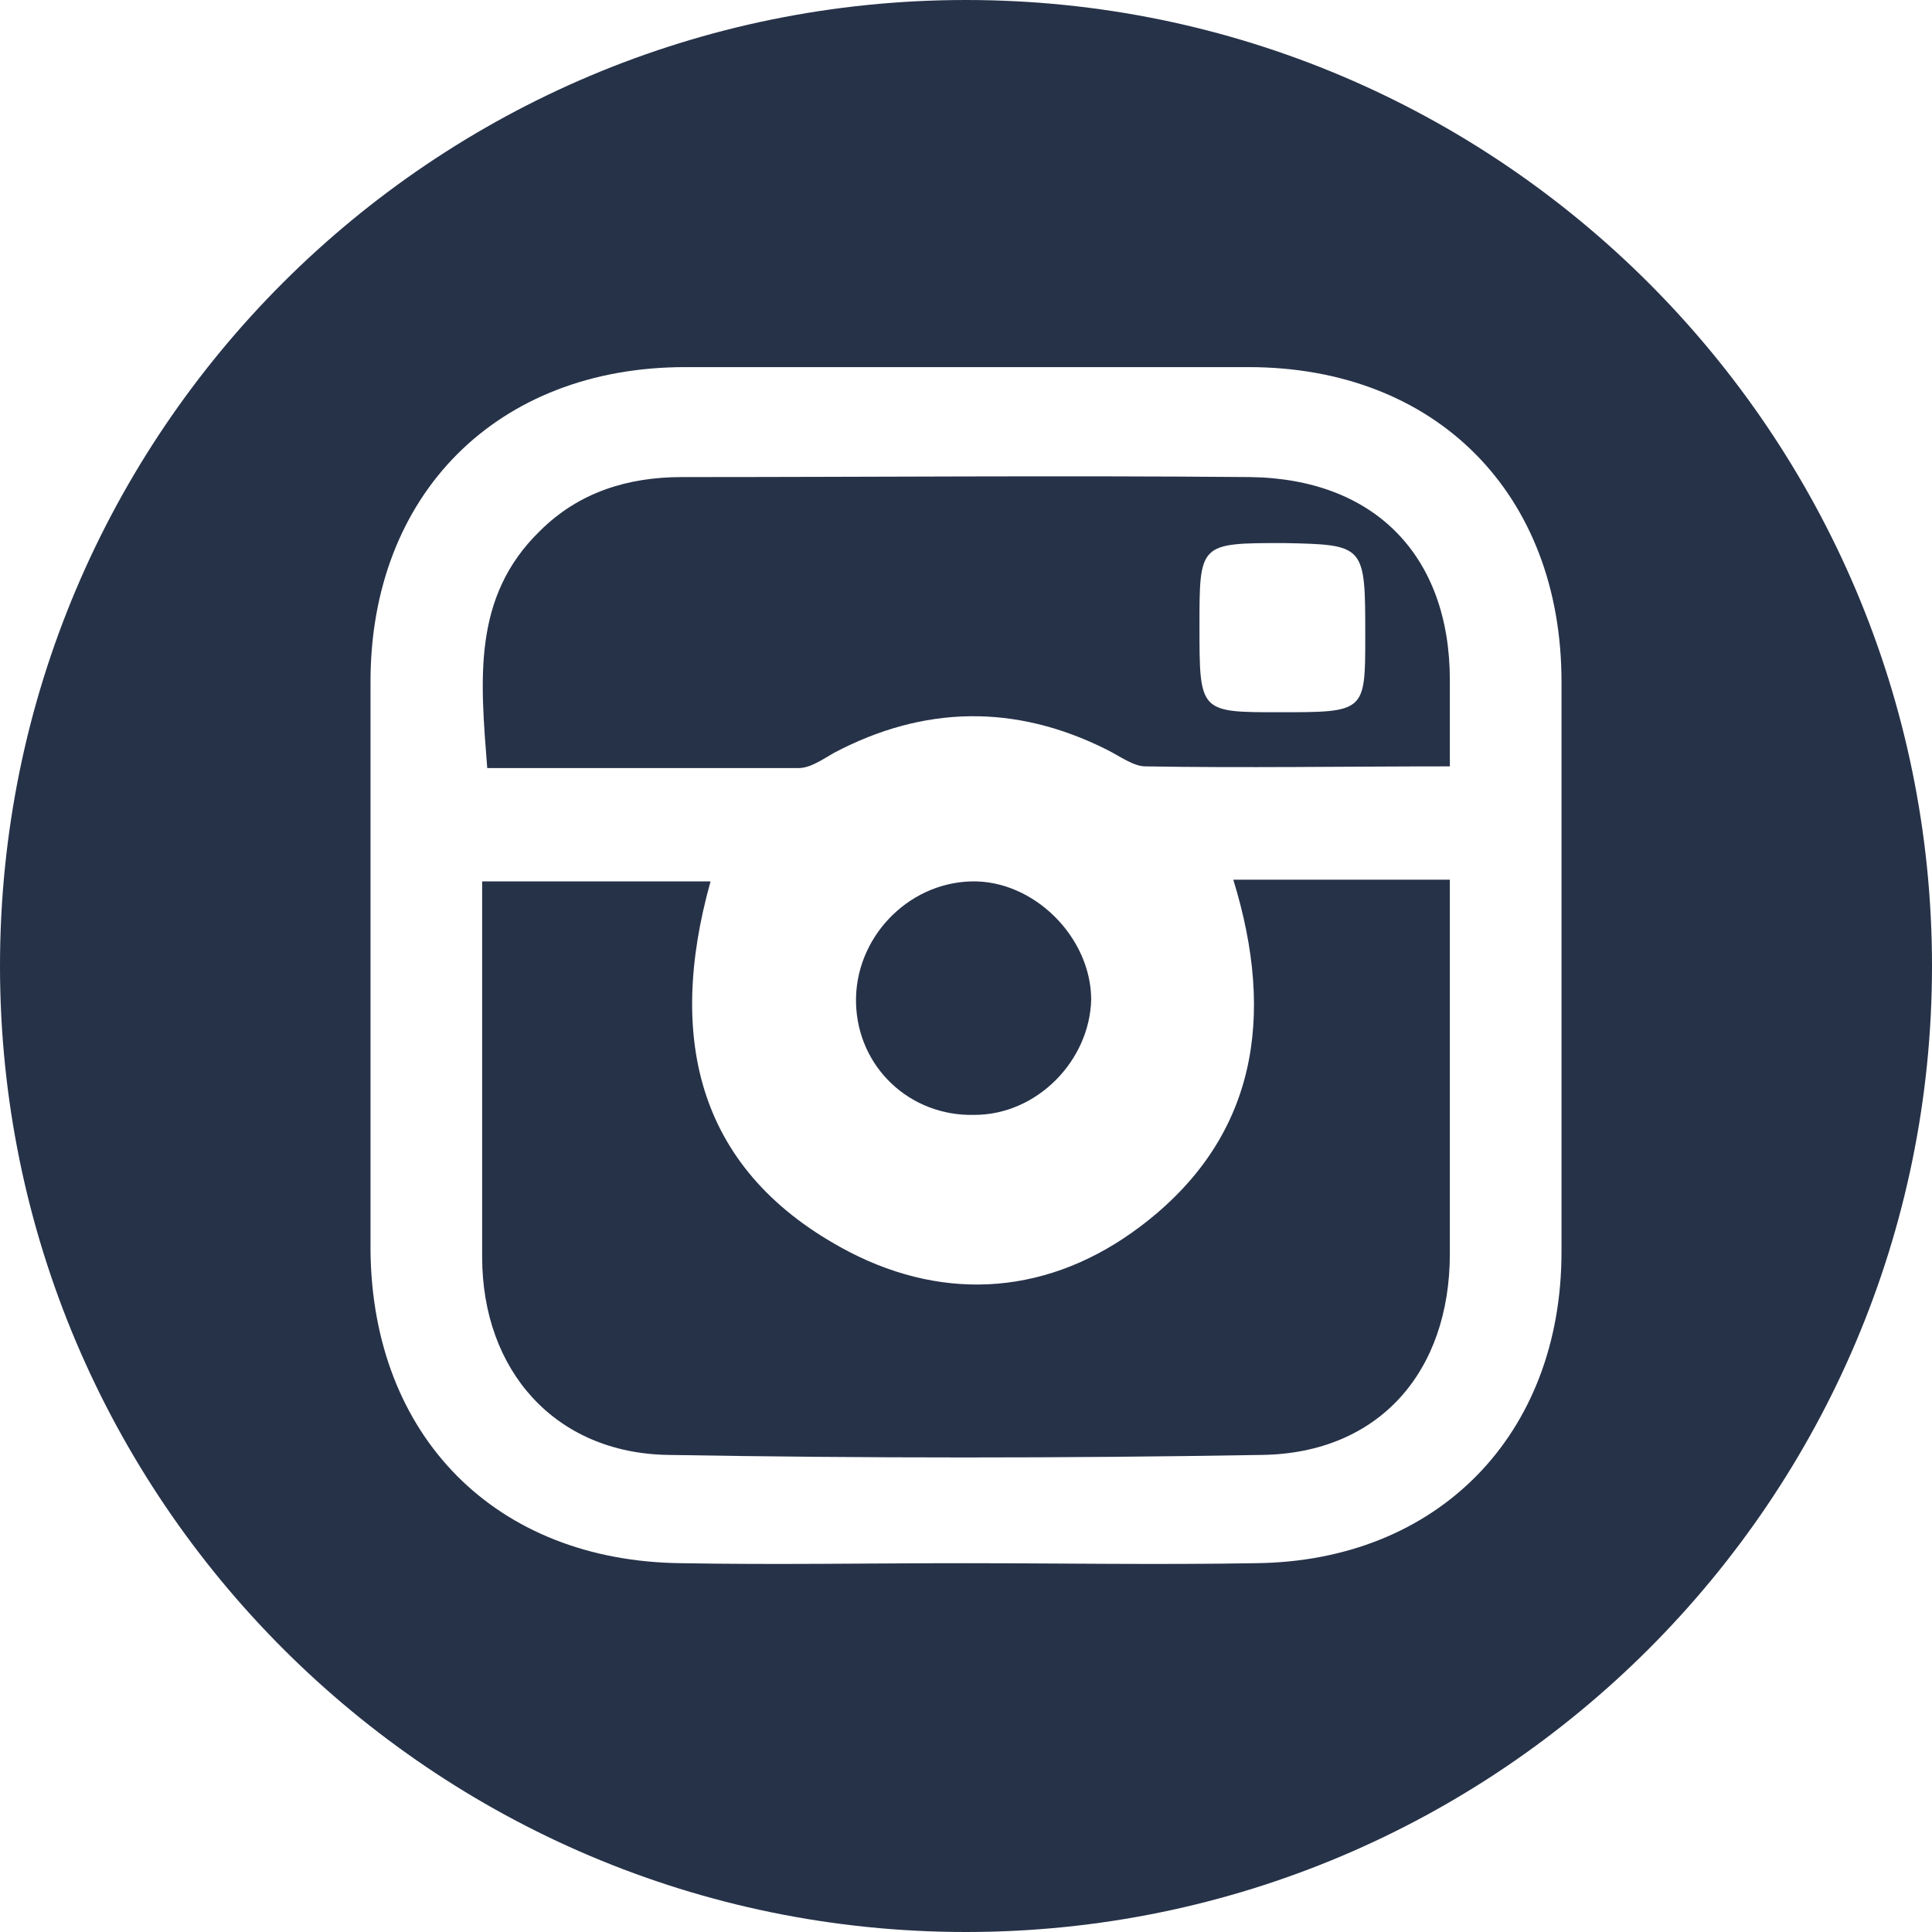
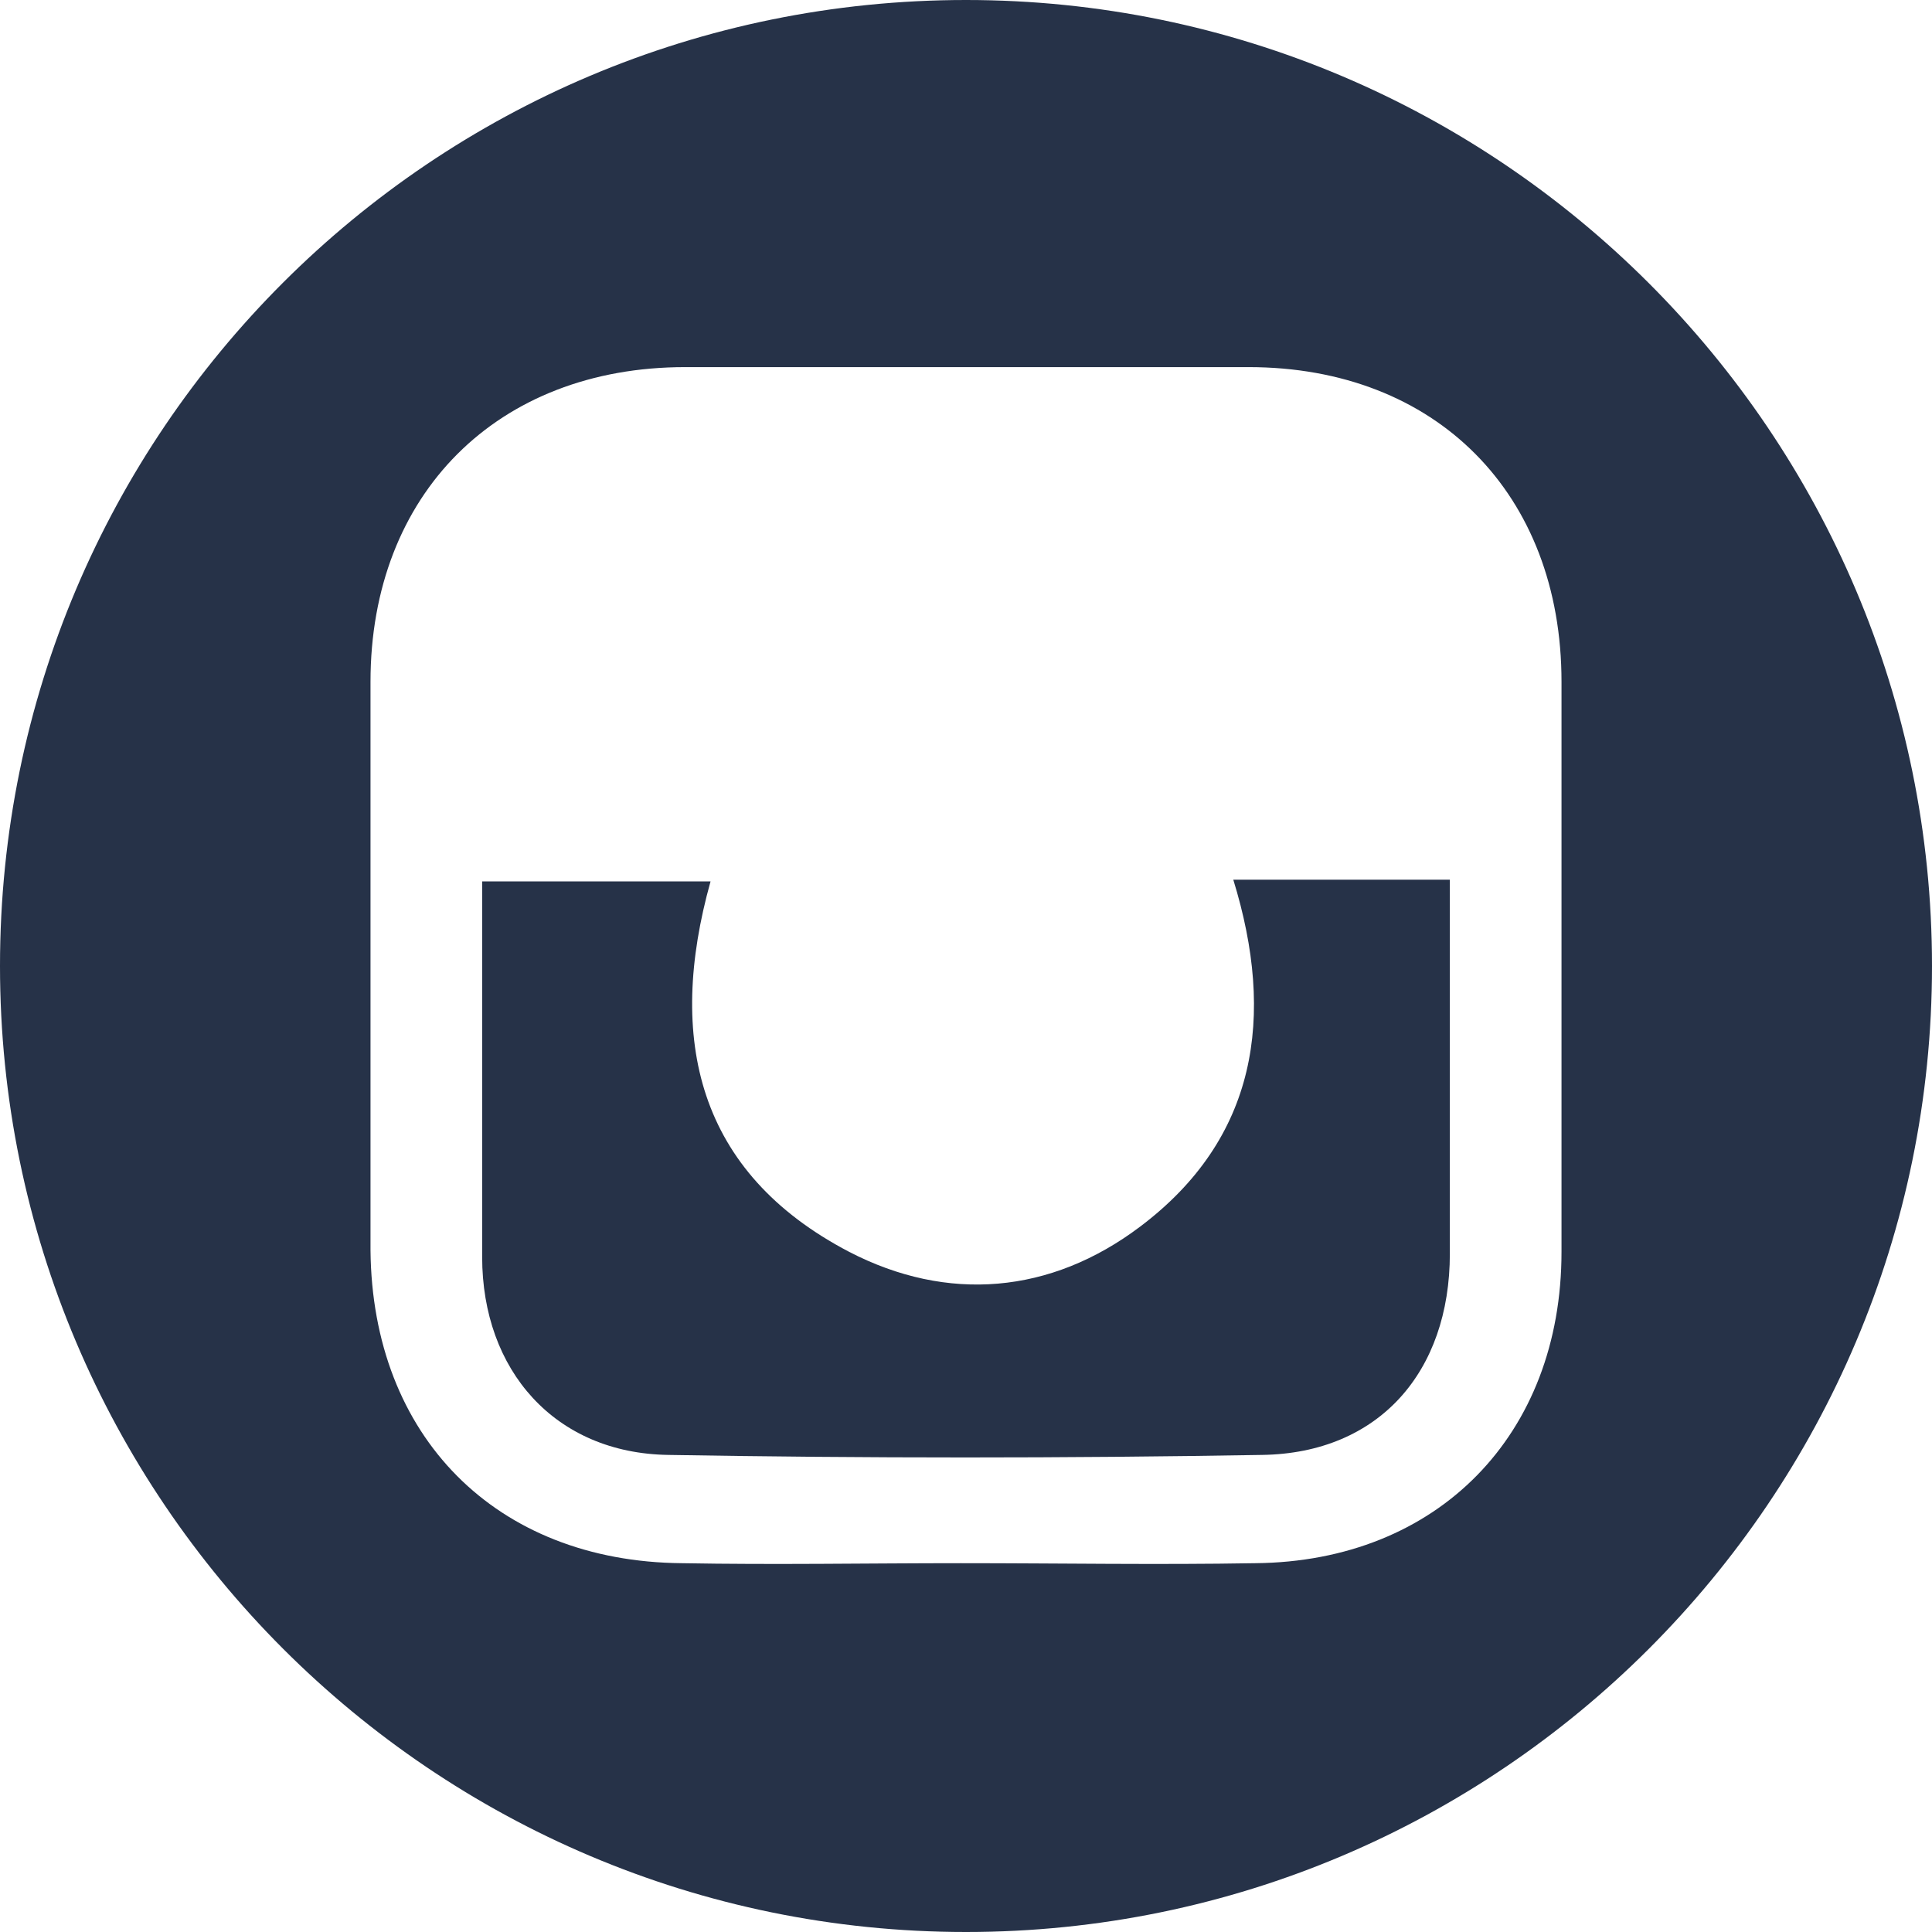
<svg xmlns="http://www.w3.org/2000/svg" xmlns:ns1="http://www.inkscape.org/namespaces/inkscape" xmlns:ns2="http://sodipodi.sourceforge.net/DTD/sodipodi-0.dtd" version="1.0" id="Layer_1" x="0px" y="0px" viewBox="0 0 114.2 114.2" xml:space="preserve" ns1:version="0.91 r13725" ns2:docname="instagram_b.svg" width="114.2" height="114.2">
  <defs id="defs17" />
  <ns2:namedview pagecolor="#ffffff" bordercolor="#666666" borderopacity="1" objecttolerance="10" gridtolerance="10" guidetolerance="10" ns1:pageopacity="0" ns1:pageshadow="2" ns1:window-width="1574" ns1:window-height="745" id="namedview15" showgrid="false" fit-margin-top="0" fit-margin-left="0" fit-margin-right="0" fit-margin-bottom="0" ns1:zoom="0.944" ns1:cx="57.1" ns1:cy="57.1" ns1:window-x="0" ns1:window-y="0" ns1:window-maximized="0" ns1:current-layer="Layer_1" />
  <style type="text/css" id="style3">
	.st0{fill:#1B3246;}
	.st1{fill-rule:evenodd;clip-rule:evenodd;fill:#1B3246;}
	.st2{fill:#263248;}
	.st3{fill-rule:evenodd;clip-rule:evenodd;fill:#263248;}
</style>
  <g id="g5" transform="translate(-67.9,-67.9)">
-     <path class="st2" d="m 132.4,127 c 0,-3.7 -3.4,-7.1 -7.1,-7 -3.8,0.1 -6.9,3.4 -6.8,7.2 0.1,3.8 3.2,6.7 7,6.6 3.7,0 6.8,-3.2 6.9,-6.8 z" id="path7" ns1:connector-curvature="0" style="fill:#263248" />
    <path class="st2" d="m 135.3,140.4 c -5.3,4 -11.4,4.5 -17.2,1.5 -9,-4.7 -10.8,-12.6 -8.2,-21.9 -4.6,0 -8.9,0 -13.5,0 0,7.5 0,14.9 0,22.2 0,6.7 4.3,11.6 11,11.7 11.7,0.2 23.4,0.2 35.1,0 6.9,-0.1 11.1,-4.9 11.1,-11.9 0,-3.8 0,-7.5 0,-11.3 0,-3.5 0,-7.1 0,-10.8 -4.4,0 -8.5,0 -12.8,0 2.5,8.1 1.4,15.3 -5.5,20.5 z" id="path9" ns1:connector-curvature="0" style="fill:#263248" />
-     <path class="st2" d="m 141.8,96.1 c -11.2,-0.1 -22.4,0 -33.6,0 -3.2,0 -6.1,0.9 -8.4,3.2 -4,3.9 -3.5,8.8 -3.1,14 6.3,0 12.3,0 18.4,0 0.7,0 1.4,-0.5 2.1,-0.9 5.3,-2.8 10.7,-2.9 16.1,-0.2 0.8,0.4 1.6,1 2.3,1 5.9,0.1 11.7,0 18,0 0,-2 0,-3.6 0,-5.1 0,-7.3 -4.4,-11.9 -11.8,-12 z m 6.8,9.4 c 0,4.5 0,4.5 -5.1,4.5 -4.7,0 -4.7,0 -4.7,-5.1 0,-4.9 0,-4.9 5,-4.9 4.8,0.1 4.8,0.1 4.8,5.5 z" id="path11" ns1:connector-curvature="0" style="fill:#263248" />
    <path class="st2" d="m 125,67.9 c -31.5,0 -57.1,25.5 -57.1,57.1 0,31.5 25.6,57.1 57.1,57.1 31.5,0 57.1,-25.6 57.1,-57.1 0,-31.5 -25.6,-57.1 -57.1,-57.1 z m 35.2,74 c 0,10.8 -7.3,18.3 -18.1,18.4 -5.8,0.1 -11.6,0 -17.4,0 -5.5,0 -11,0.1 -16.5,0 -11,-0.1 -18.3,-7.5 -18.4,-18.5 0,-11.2 0,-22.4 0,-33.6 0,-11.1 7.5,-18.6 18.6,-18.6 11.1,0 22.2,0 33.3,0 11.1,0 18.5,7.5 18.5,18.6 0,11.3 0,22.5 0,33.7 z" id="path13" ns1:connector-curvature="0" style="fill:#263248" />
  </g>
</svg>